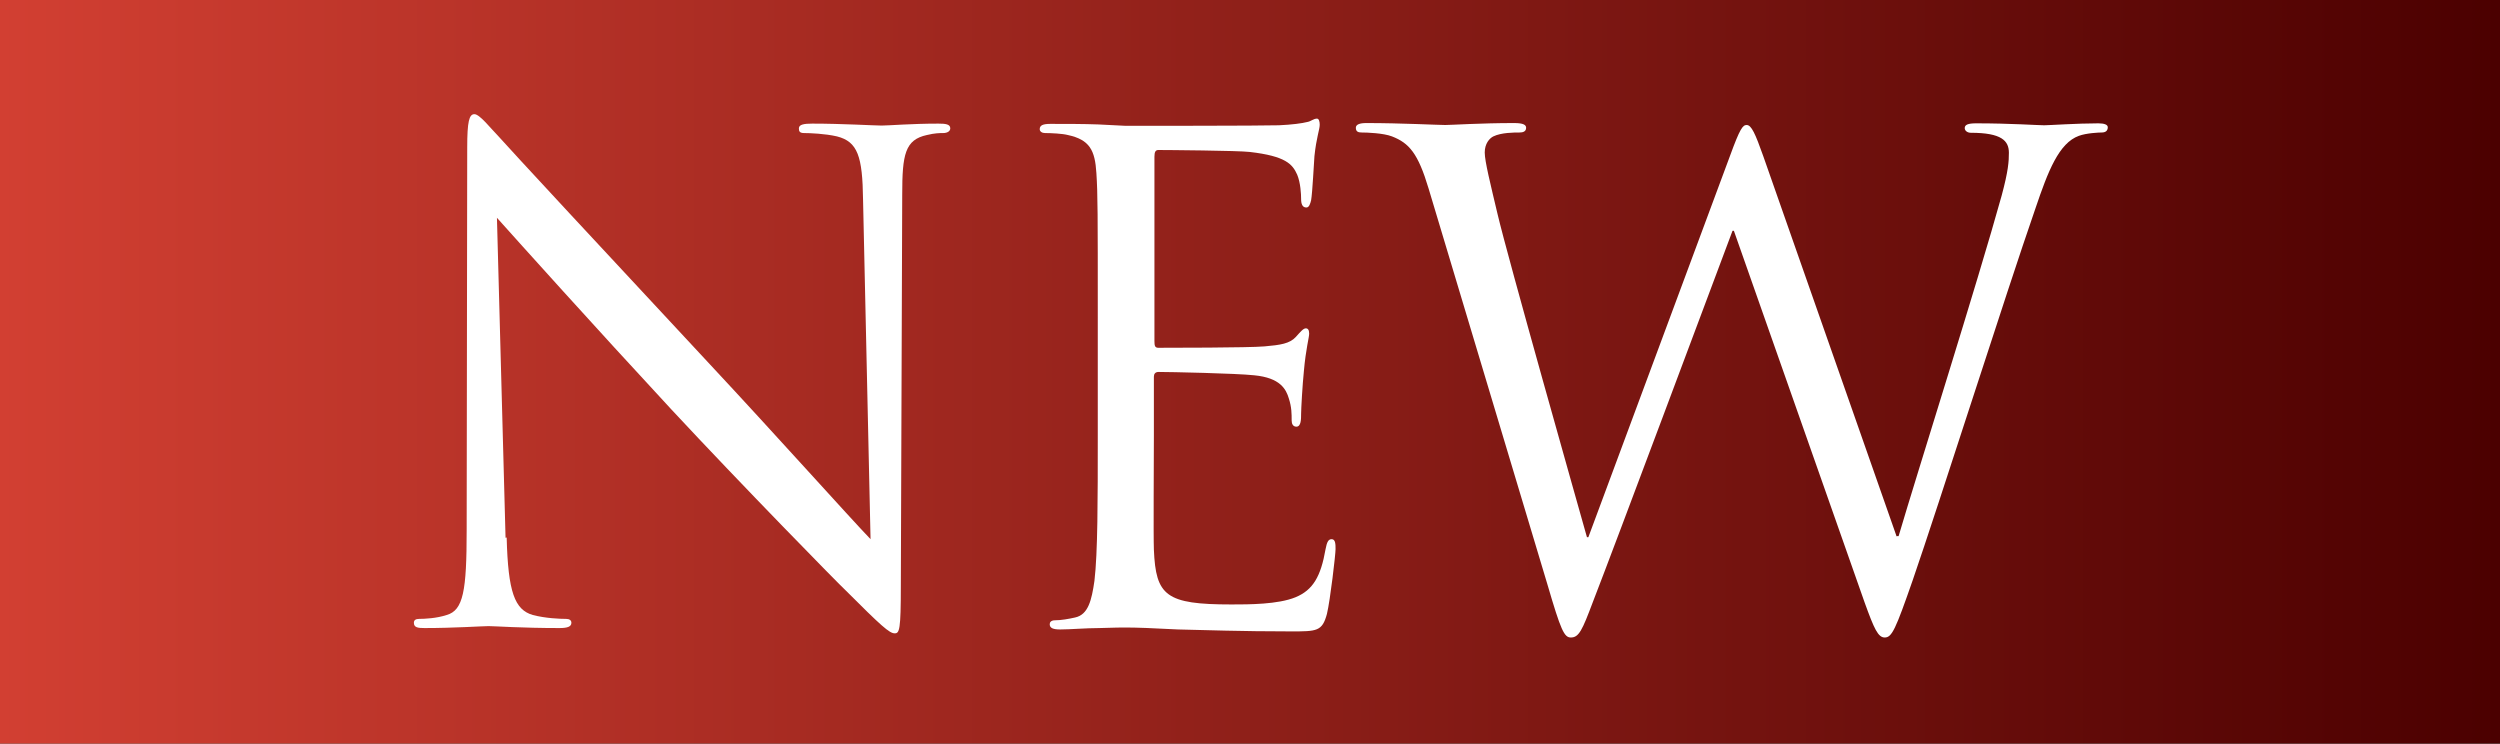
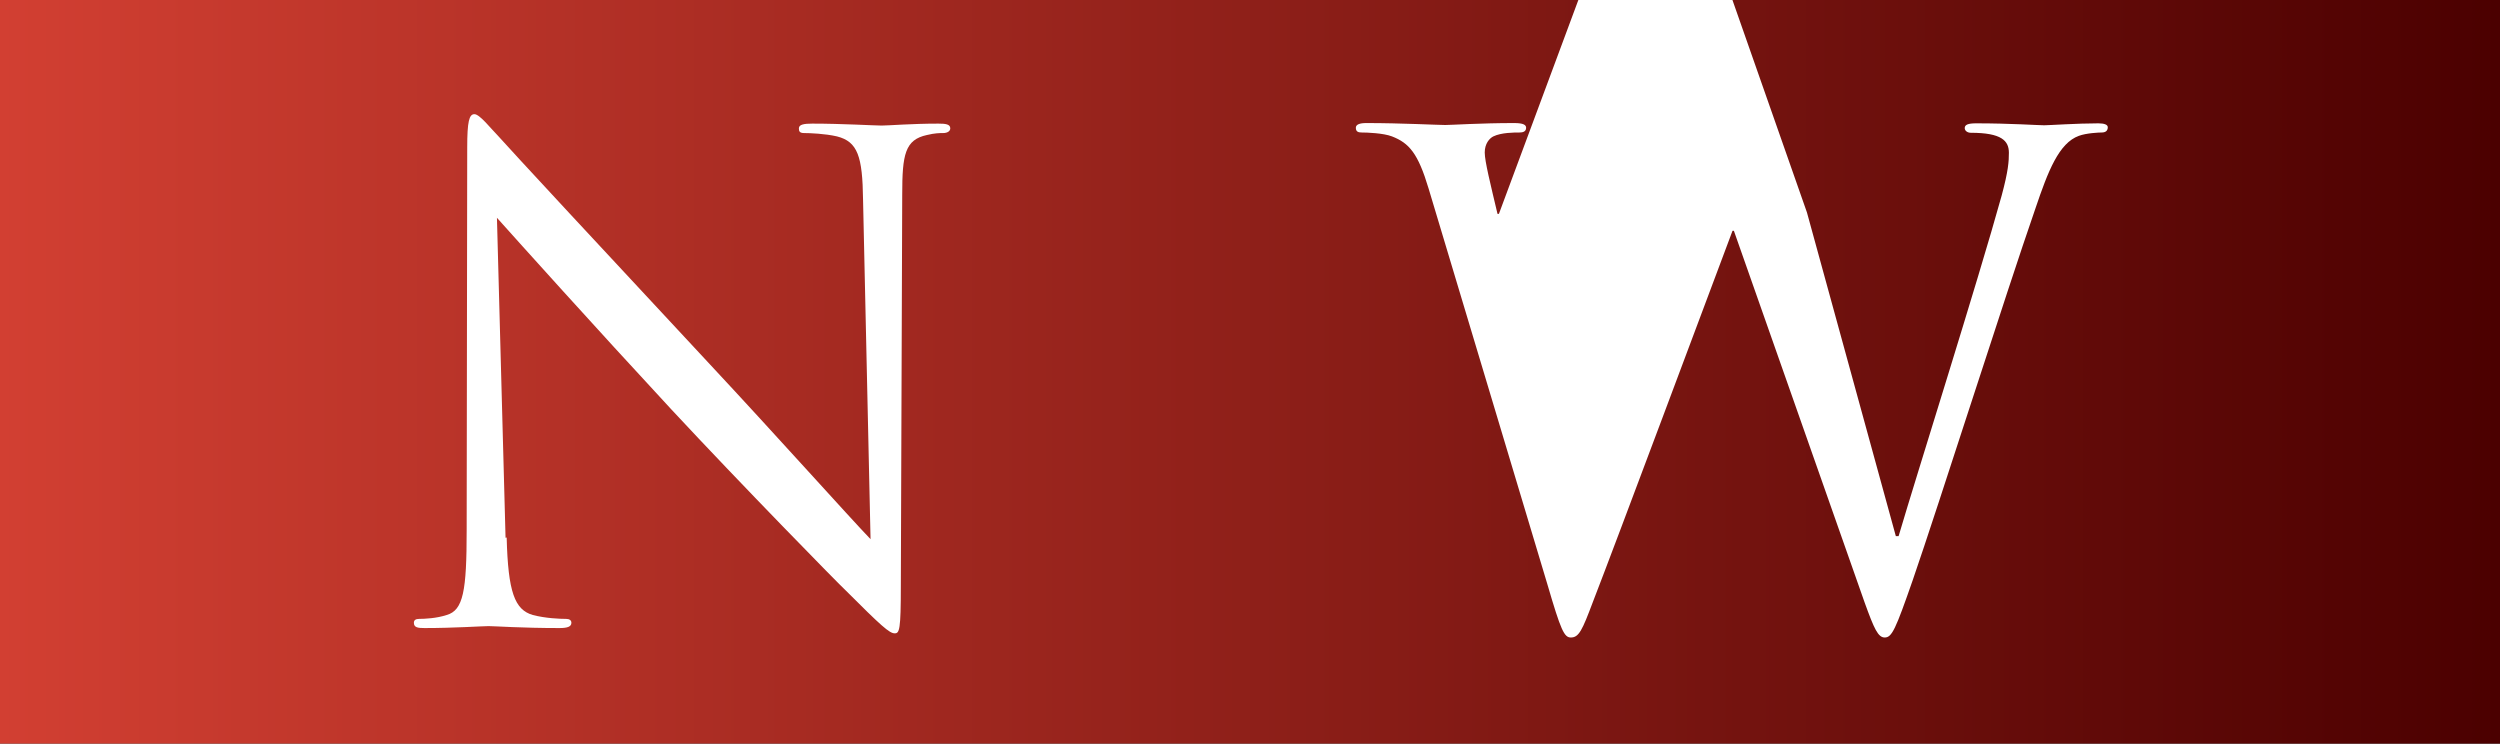
<svg xmlns="http://www.w3.org/2000/svg" id="_イヤー_2" viewBox="0 0 90 26.77">
  <rect x="0" y="0" width="90" height="26.77" fill="#333333" stroke="none" />
  <defs>
    <style>.cls-1{fill:#fff;}.cls-2{fill:url(#_称未設定グラデーション_2);}</style>
    <linearGradient id="_称未設定グラデーション_2" x1="0" y1="13.39" x2="90" y2="13.39" gradientTransform="matrix(1, 0, 0, 1, 0, 0)" gradientUnits="userSpaceOnUse">
      <stop offset="0" stop-color="#d23f32" />
      <stop offset="1" stop-color="#4b0000" />
    </linearGradient>
  </defs>
  <g id="footer">
    <g>
      <rect class="cls-2" width="90" height="26.77" />
      <g>
        <path class="cls-1" d="M18.24,19.35c.05,1.97,.29,2.6,.94,2.79,.46,.12,.98,.14,1.2,.14,.12,0,.19,.05,.19,.14,0,.14-.14,.19-.43,.19-1.37,0-2.33-.07-2.55-.07s-1.23,.07-2.31,.07c-.24,0-.38-.02-.38-.19,0-.1,.07-.14,.19-.14,.19,0,.63-.02,.99-.14,.6-.17,.72-.87,.72-3.05l.02-13.78c0-.94,.07-1.2,.26-1.2s.6,.53,.84,.77c.36,.41,3.95,4.28,7.65,8.25,2.38,2.55,5,5.48,5.77,6.28l-.27-12.22c-.02-1.56-.19-2.09-.94-2.28-.43-.1-.99-.12-1.18-.12-.17,0-.19-.07-.19-.17,0-.14,.19-.17,.48-.17,1.08,0,2.24,.07,2.5,.07s1.06-.07,2.04-.07c.26,0,.43,.02,.43,.17,0,.1-.1,.17-.26,.17-.12,0-.29,0-.58,.07-.79,.17-.89,.7-.89,2.14l-.05,14.09c0,1.59-.05,1.71-.22,1.71-.19,0-.48-.26-1.76-1.54-.26-.24-3.73-3.78-6.28-6.52-2.79-3.01-5.51-6.04-6.28-6.9l.31,11.52Z" />
-         <path class="cls-1" d="M39.52,11.42c0-3.75,0-4.42-.05-5.19-.05-.82-.24-1.2-1.03-1.37-.19-.05-.6-.07-.82-.07-.1,0-.19-.05-.19-.14,0-.14,.12-.19,.38-.19,.55,0,1.2,0,1.73,.02l.99,.05c.17,0,4.95,0,5.51-.02,.46-.02,.84-.07,1.03-.12,.12-.02,.22-.12,.34-.12,.07,0,.1,.1,.1,.22,0,.17-.12,.46-.19,1.13-.02,.24-.07,1.3-.12,1.59-.03,.12-.07,.26-.17,.26-.14,0-.19-.12-.19-.31,0-.17-.02-.58-.14-.87-.17-.38-.41-.67-1.71-.82-.41-.05-3.03-.07-3.29-.07-.1,0-.14,.07-.14,.24v6.64c0,.17,.02,.24,.14,.24,.31,0,3.27,0,3.82-.05,.58-.05,.91-.1,1.13-.34,.17-.19,.27-.31,.36-.31,.07,0,.12,.05,.12,.19s-.12,.55-.19,1.35c-.05,.48-.1,1.37-.1,1.54,0,.19,0,.46-.17,.46-.12,0-.17-.1-.17-.22,0-.24,0-.48-.1-.79-.1-.34-.31-.75-1.25-.84-.65-.07-3.03-.12-3.44-.12-.12,0-.17,.07-.17,.17v2.12c0,.82-.02,3.61,0,4.11,.07,1.66,.43,1.97,2.79,1.97,.63,0,1.68,0,2.31-.26,.63-.26,.91-.75,1.08-1.73,.05-.26,.1-.36,.22-.36,.14,0,.14,.19,.14,.36,0,.19-.19,1.83-.31,2.33-.17,.63-.36,.63-1.3,.63-1.8,0-3.12-.05-4.06-.07-.94-.05-1.51-.07-1.88-.07-.05,0-.46,0-.96,.02-.48,0-1.04,.05-1.4,.05-.26,0-.38-.05-.38-.19,0-.07,.05-.14,.19-.14,.22,0,.5-.05,.72-.1,.48-.1,.6-.63,.7-1.32,.12-1.01,.12-2.91,.12-5.22v-4.23Z" />
-         <path class="cls-1" d="M68.25,19.3h.1c.65-2.21,2.86-9.19,3.71-12.26,.24-.89,.26-1.23,.26-1.54,0-.43-.26-.72-1.37-.72-.12,0-.22-.07-.22-.17,0-.12,.12-.17,.41-.17,1.23,0,2.24,.07,2.45,.07,.17,0,1.2-.07,1.95-.07,.22,0,.34,.05,.34,.14,0,.12-.07,.19-.22,.19-.1,0-.55,.02-.82,.12-.72,.26-1.11,1.27-1.56,2.6-1.06,3.05-3.49,10.7-4.42,13.39-.62,1.78-.75,2.07-1.01,2.07-.24,0-.38-.31-.72-1.25l-4.71-13.39h-.05c-.87,2.31-4.16,11.13-5.03,13.37-.38,1.01-.5,1.27-.79,1.27-.24,0-.36-.26-.84-1.9l-4.28-14.26c-.38-1.27-.7-1.64-1.32-1.88-.31-.12-.91-.14-1.08-.14-.12,0-.22-.02-.22-.17,0-.12,.14-.17,.38-.17,1.25,0,2.57,.07,2.84,.07,.22,0,1.28-.07,2.48-.07,.34,0,.43,.07,.43,.17,0,.14-.12,.17-.24,.17-.19,0-.65,0-.94,.14-.14,.07-.31,.26-.31,.58s.21,1.15,.46,2.21c.36,1.54,2.86,10.36,3.22,11.64h.05l5.1-13.73c.36-.99,.46-1.11,.6-1.11,.17,0,.31,.31,.6,1.13l4.79,13.66Z" />
+         <path class="cls-1" d="M68.25,19.3h.1c.65-2.21,2.86-9.19,3.71-12.26,.24-.89,.26-1.23,.26-1.54,0-.43-.26-.72-1.37-.72-.12,0-.22-.07-.22-.17,0-.12,.12-.17,.41-.17,1.23,0,2.24,.07,2.45,.07,.17,0,1.2-.07,1.95-.07,.22,0,.34,.05,.34,.14,0,.12-.07,.19-.22,.19-.1,0-.55,.02-.82,.12-.72,.26-1.11,1.27-1.56,2.6-1.06,3.05-3.49,10.7-4.42,13.39-.62,1.78-.75,2.07-1.01,2.07-.24,0-.38-.31-.72-1.25l-4.71-13.39h-.05c-.87,2.31-4.16,11.13-5.03,13.37-.38,1.01-.5,1.27-.79,1.27-.24,0-.36-.26-.84-1.9l-4.28-14.26c-.38-1.27-.7-1.64-1.32-1.88-.31-.12-.91-.14-1.08-.14-.12,0-.22-.02-.22-.17,0-.12,.14-.17,.38-.17,1.25,0,2.57,.07,2.84,.07,.22,0,1.28-.07,2.48-.07,.34,0,.43,.07,.43,.17,0,.14-.12,.17-.24,.17-.19,0-.65,0-.94,.14-.14,.07-.31,.26-.31,.58s.21,1.15,.46,2.21h.05l5.1-13.73c.36-.99,.46-1.11,.6-1.11,.17,0,.31,.31,.6,1.13l4.79,13.66Z" />
      </g>
    </g>
  </g>
</svg>